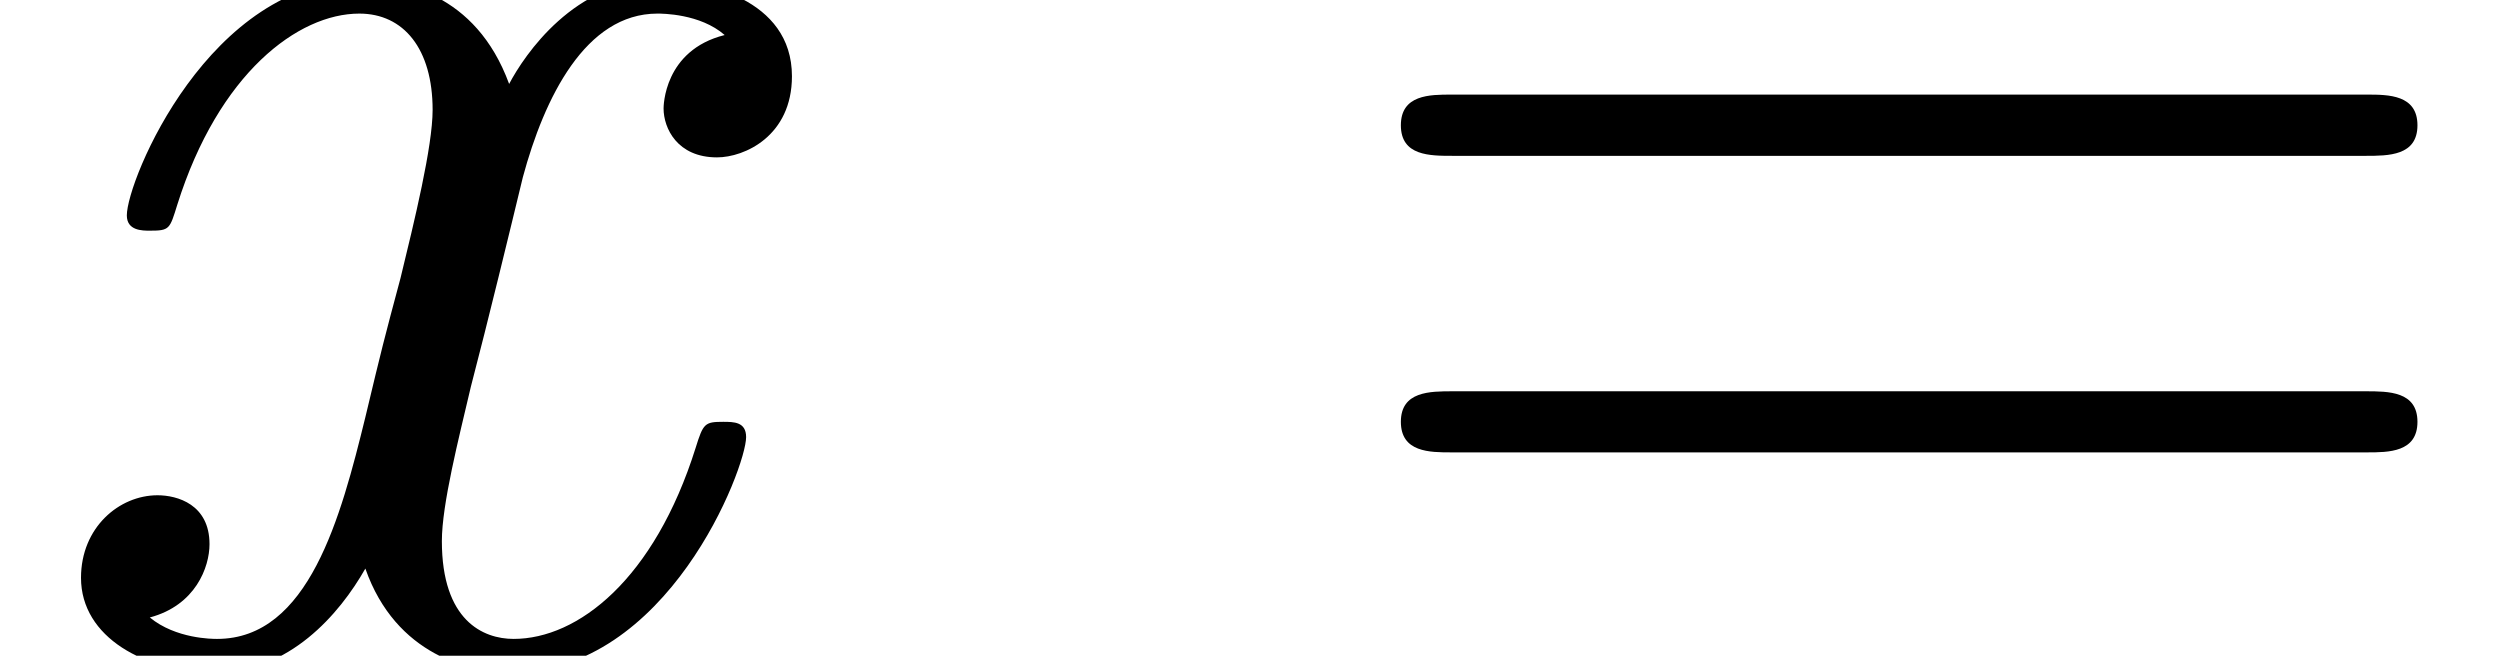
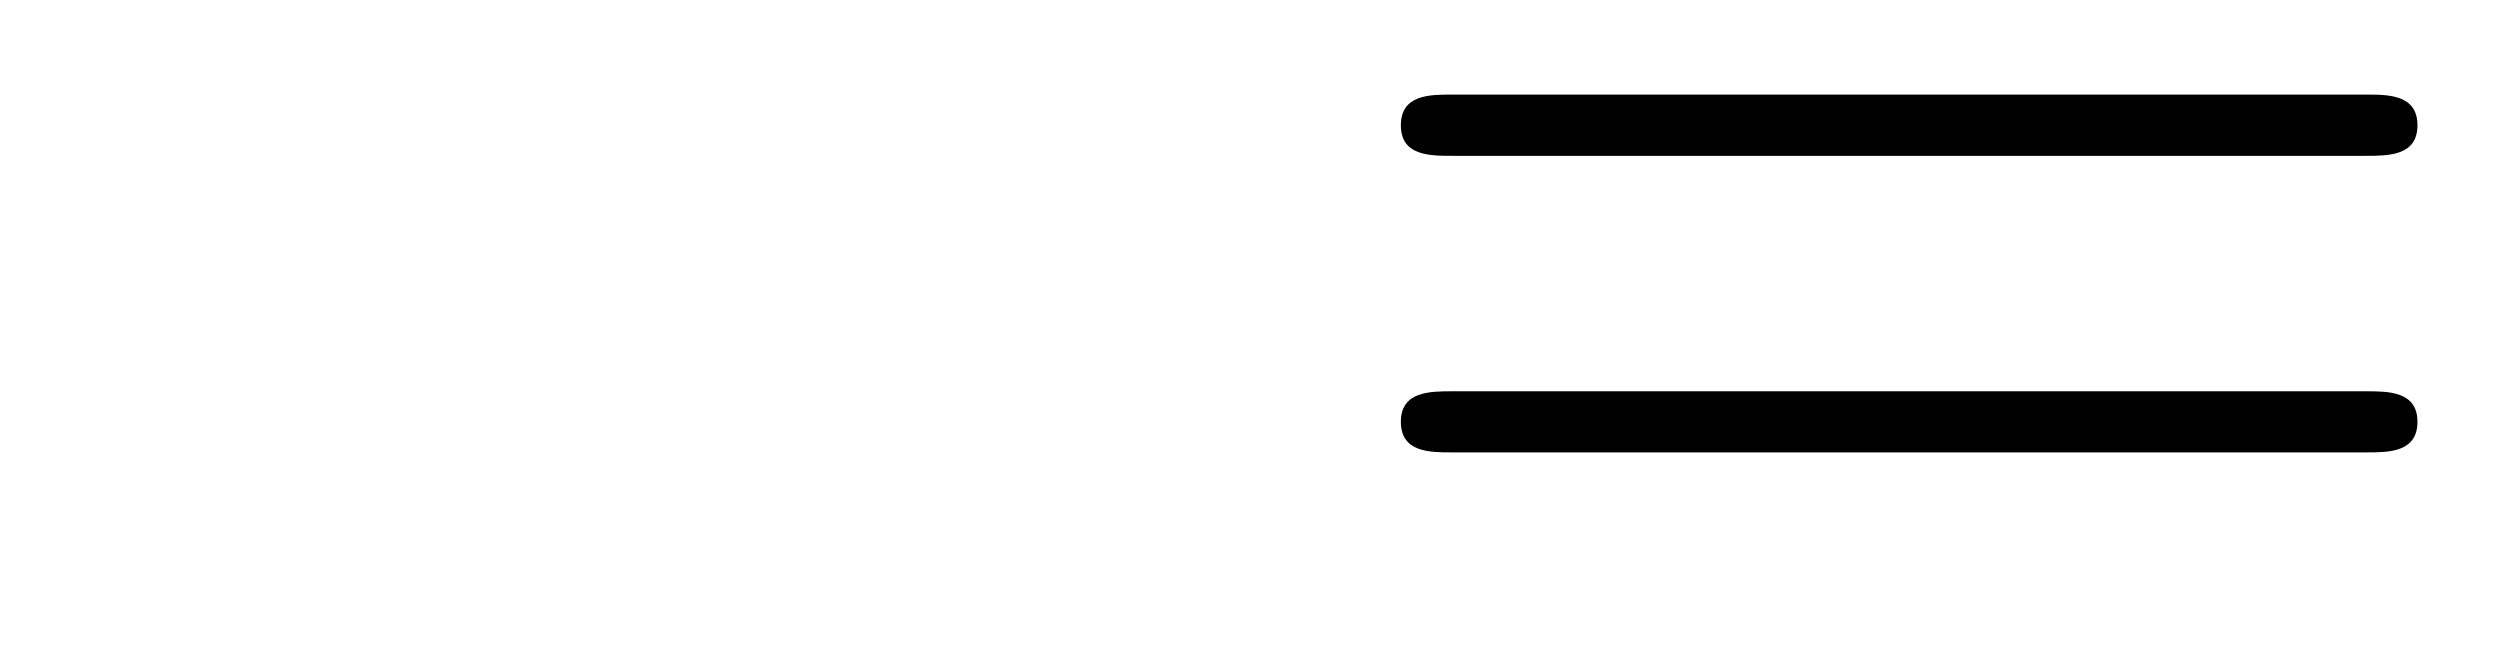
<svg xmlns="http://www.w3.org/2000/svg" xmlns:xlink="http://www.w3.org/1999/xlink" height="4.679pt" version="1.1" viewBox="70.735 64.063 17.839 4.679" width="17.839pt">
  <defs>
-     <path d="M5.171 -4.429C4.735 -4.32 4.735 -3.916 4.735 -3.905C4.735 -3.764 4.833 -3.556 5.116 -3.556C5.313 -3.556 5.651 -3.709 5.651 -4.135C5.651 -4.691 5.018 -4.822 4.702 -4.822C4.102 -4.822 3.742 -4.287 3.633 -4.08C3.393 -4.735 2.858 -4.822 2.585 -4.822C1.495 -4.822 0.905 -3.393 0.905 -3.142C0.905 -3.033 1.015 -3.033 1.069 -3.033C1.211 -3.033 1.211 -3.044 1.265 -3.218C1.56 -4.156 2.127 -4.582 2.564 -4.582C2.88 -4.582 3.087 -4.331 3.087 -3.895C3.087 -3.633 2.956 -3.098 2.858 -2.695C2.738 -2.247 2.727 -2.204 2.607 -1.702C2.433 -0.993 2.204 -0.12 1.549 -0.12C1.516 -0.12 1.255 -0.12 1.069 -0.273C1.396 -0.36 1.495 -0.633 1.495 -0.796C1.495 -1.08 1.265 -1.145 1.124 -1.145C0.851 -1.145 0.578 -0.916 0.578 -0.556C0.578 -0.131 1.036 0.12 1.538 0.12C2.062 0.12 2.422 -0.295 2.607 -0.622C2.825 0 3.36 0.12 3.644 0.12C4.767 0.12 5.324 -1.342 5.324 -1.56C5.324 -1.669 5.236 -1.669 5.16 -1.669C5.029 -1.669 5.018 -1.658 4.964 -1.484C4.669 -0.545 4.124 -0.12 3.665 -0.12C3.447 -0.12 3.153 -0.251 3.153 -0.818C3.153 -1.08 3.273 -1.549 3.36 -1.92C3.48 -2.378 3.644 -3.055 3.731 -3.415C3.884 -3.982 4.178 -4.582 4.691 -4.582C4.724 -4.582 4.996 -4.582 5.171 -4.429Z" id="g0-120" />
-     <path d="M7.495 -3.567C7.658 -3.567 7.865 -3.567 7.865 -3.785S7.658 -4.004 7.505 -4.004H0.971C0.818 -4.004 0.611 -4.004 0.611 -3.785S0.818 -3.567 0.982 -3.567H7.495ZM7.505 -1.451C7.658 -1.451 7.865 -1.451 7.865 -1.669S7.658 -1.887 7.495 -1.887H0.982C0.818 -1.887 0.611 -1.887 0.611 -1.669S0.818 -1.451 0.971 -1.451H7.505Z" id="g1-61" />
+     <path d="M7.495 -3.567C7.658 -3.567 7.865 -3.567 7.865 -3.785S7.658 -4.004 7.505 -4.004H0.971C0.818 -4.004 0.611 -4.004 0.611 -3.785S0.818 -3.567 0.982 -3.567ZM7.505 -1.451C7.658 -1.451 7.865 -1.451 7.865 -1.669S7.658 -1.887 7.495 -1.887H0.982C0.818 -1.887 0.611 -1.887 0.611 -1.669S0.818 -1.451 0.971 -1.451H7.505Z" id="g1-61" />
  </defs>
  <g id="page1">
    <use x="70.735" xlink:href="#g0-120" y="68.742" />
    <use x="80.12" xlink:href="#g1-61" y="68.742" />
  </g>
</svg>